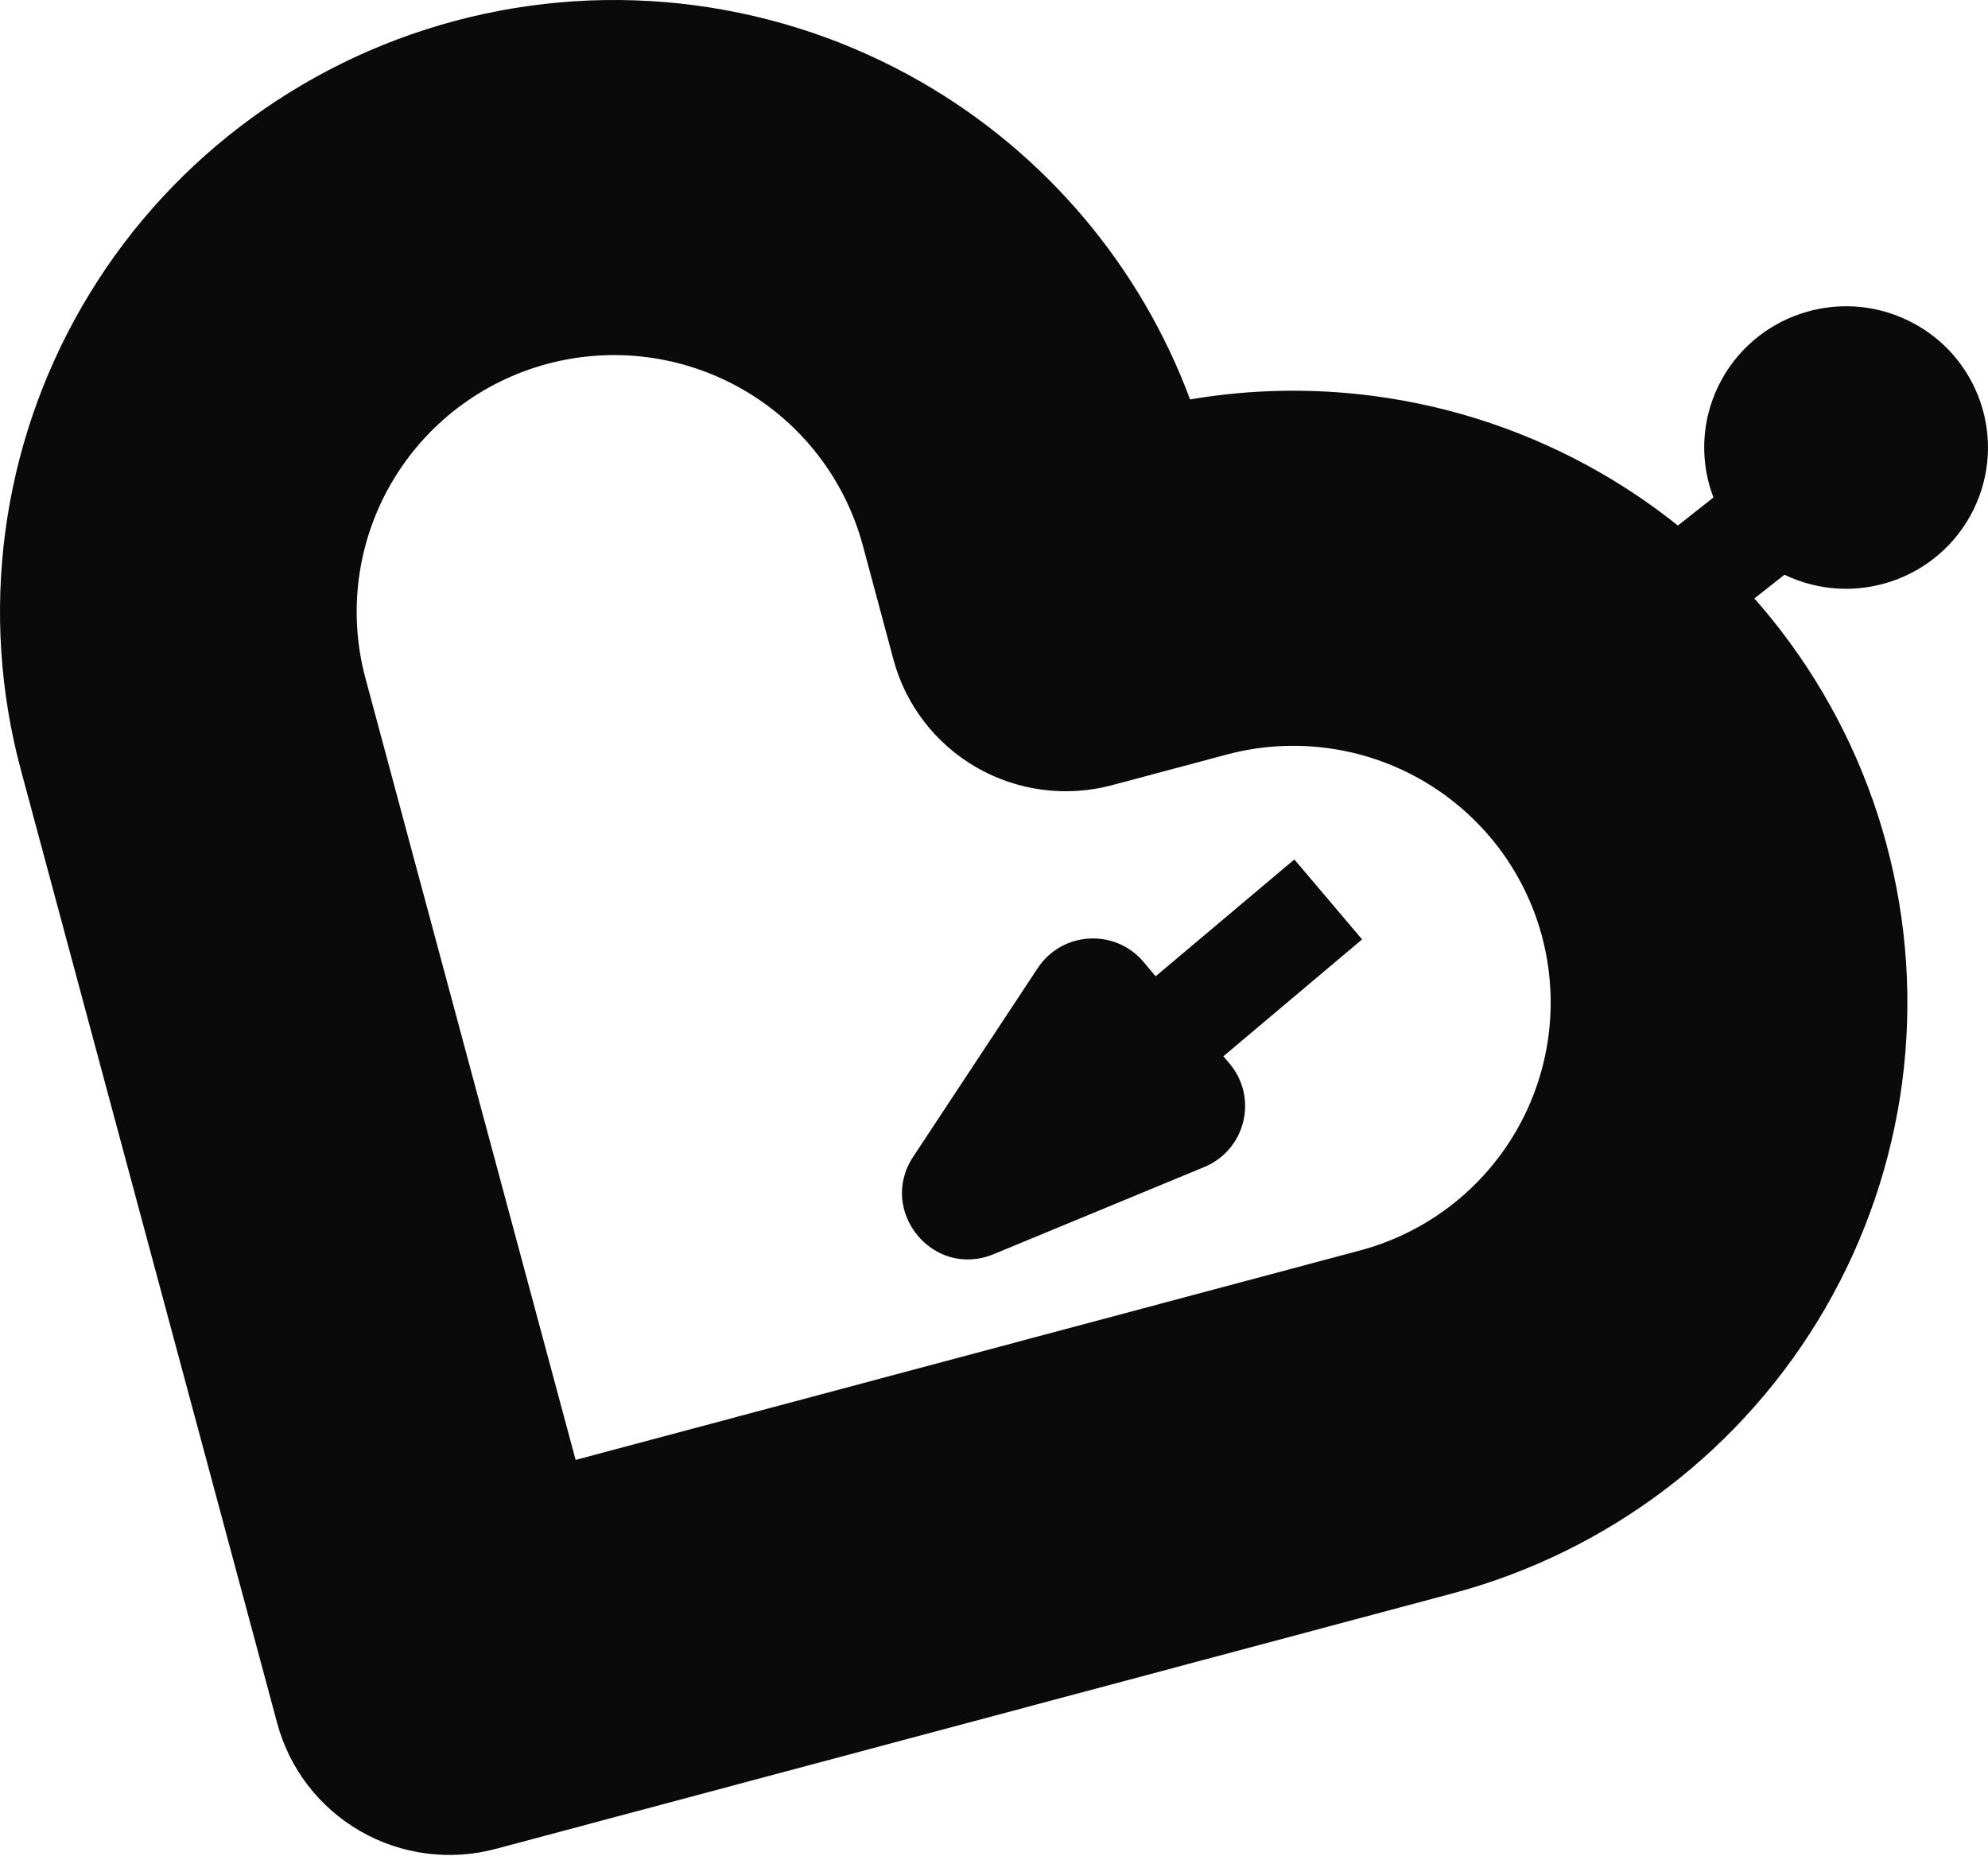
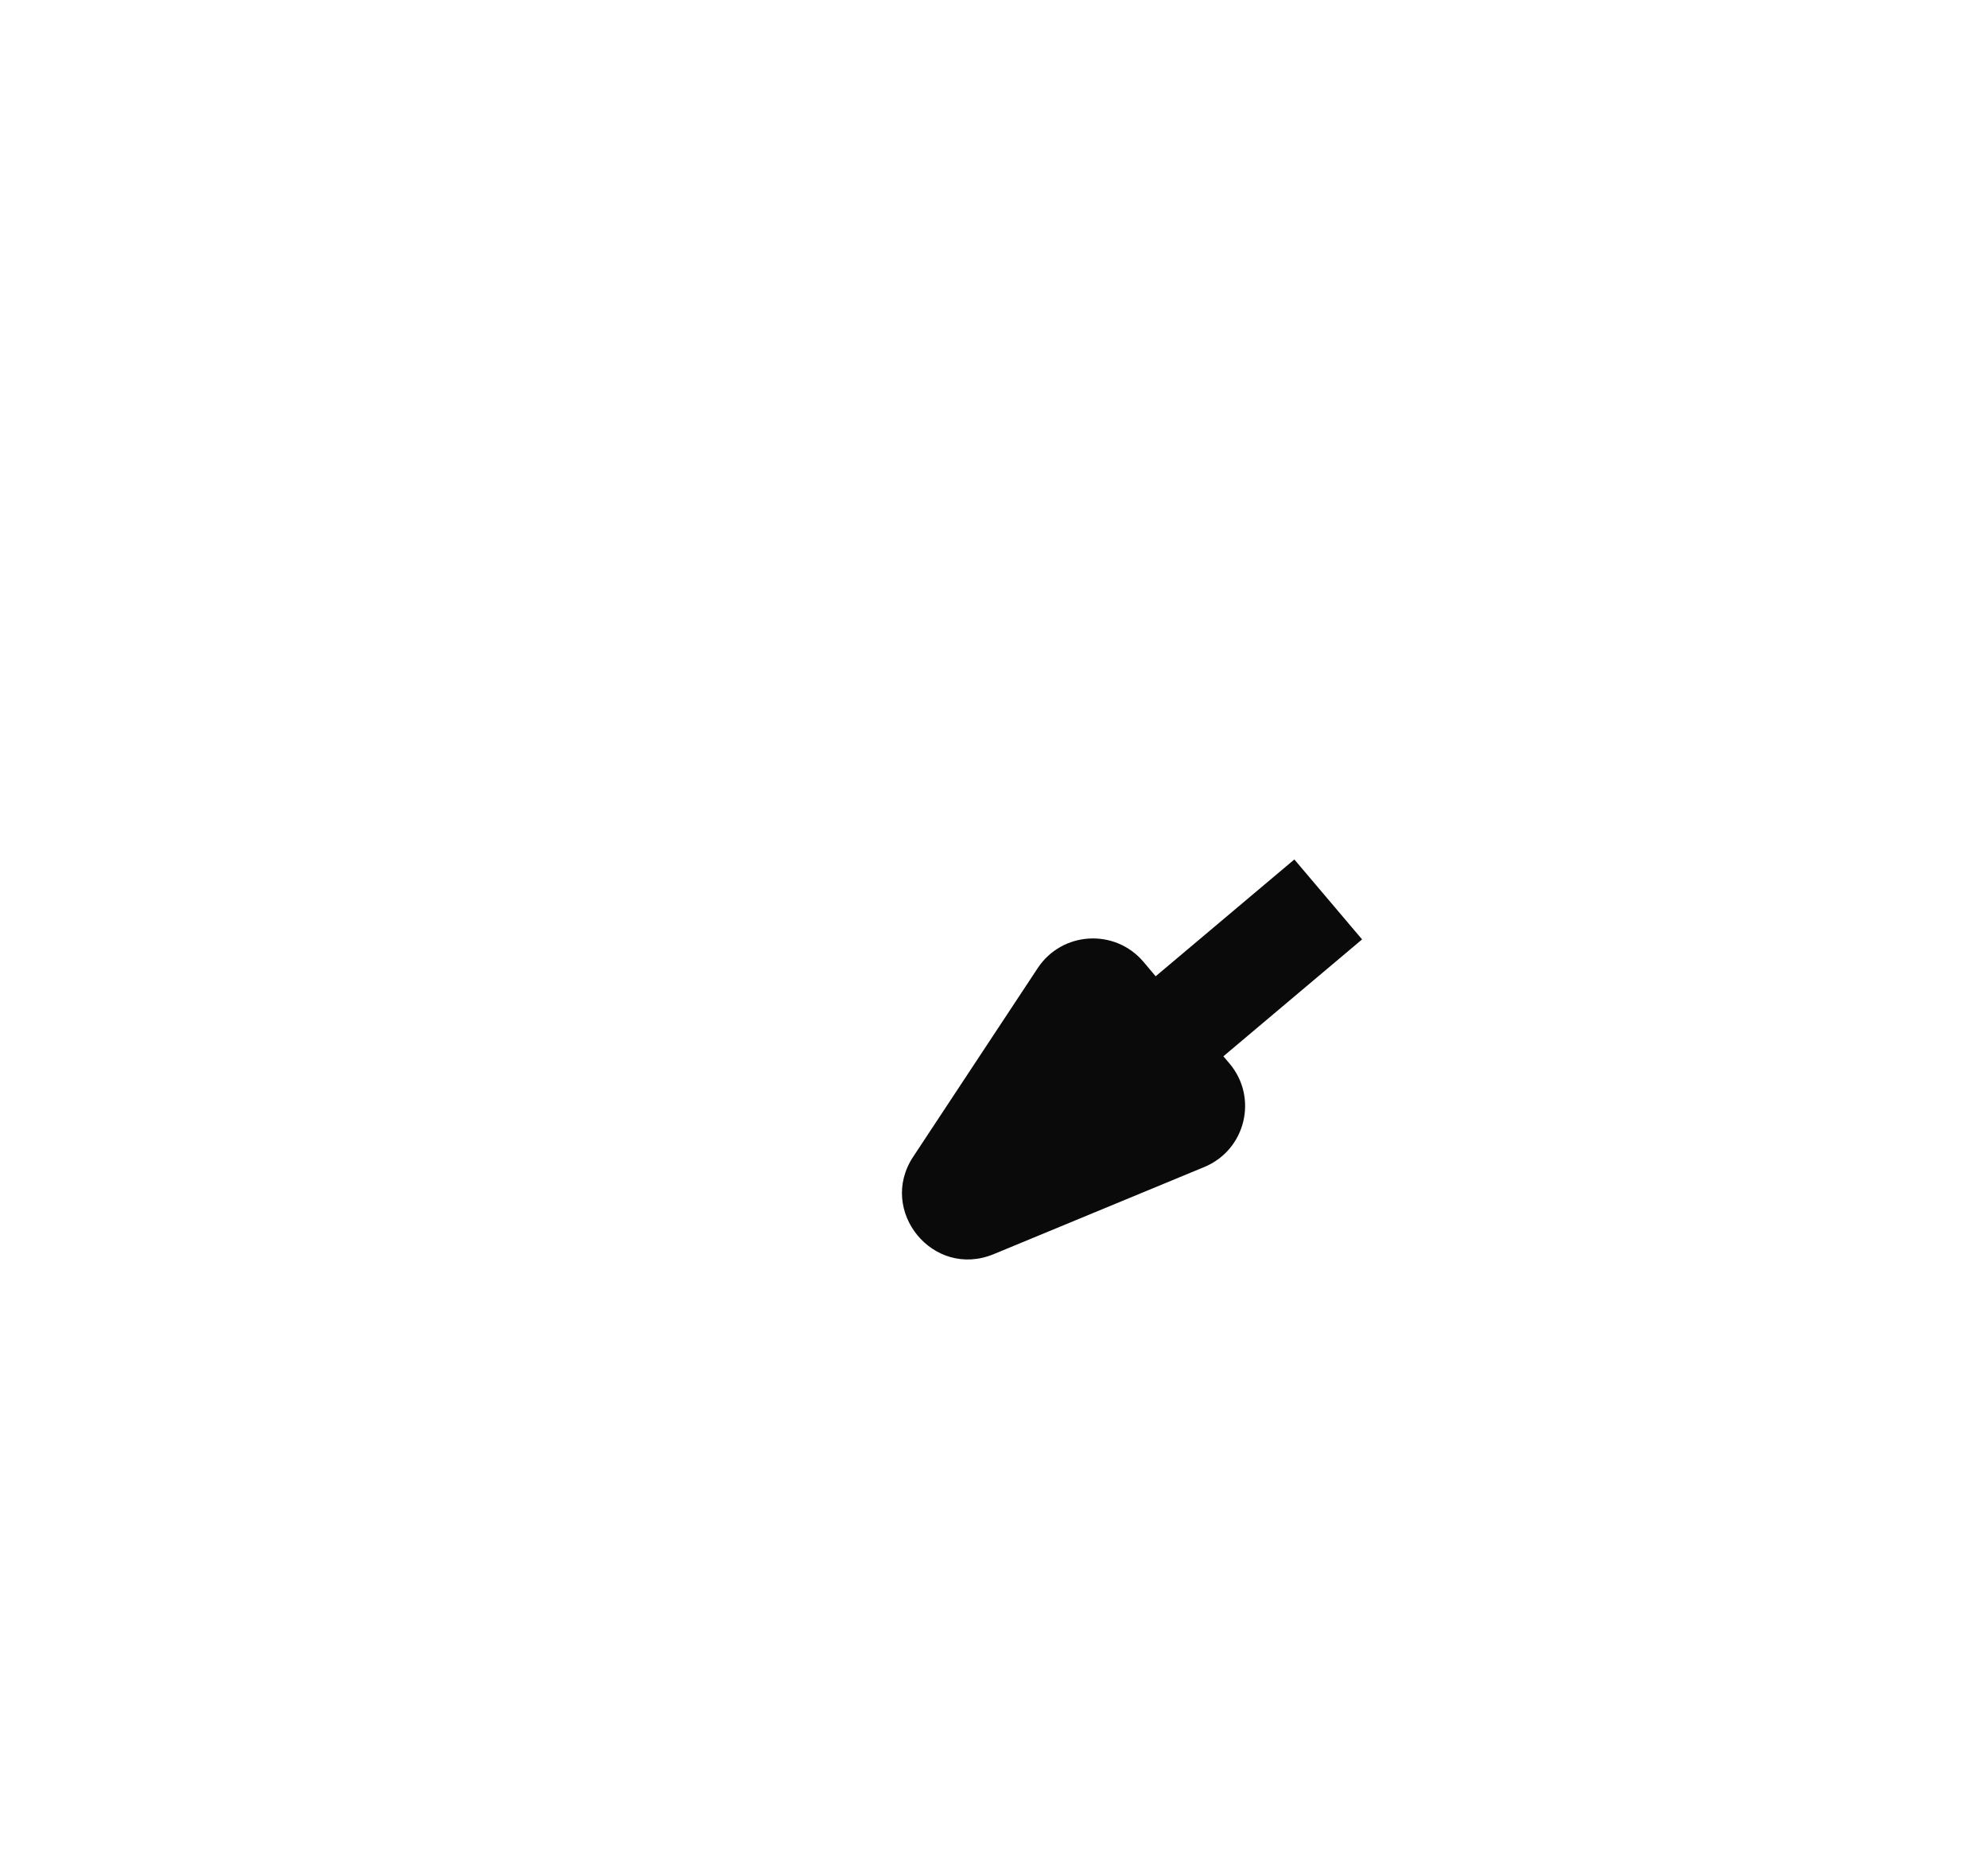
<svg xmlns="http://www.w3.org/2000/svg" width="966" height="902" viewBox="0 0 966 902" fill="none">
  <path fill-rule="evenodd" clip-rule="evenodd" d="M594.461 513.267L661.856 456.471L628.944 417.623L561.549 474.386L555.643 467.386C541.768 451.007 516.04 452.544 504.23 470.434L443.69 562.15C426.428 588.32 453.353 621.605 482.88 609.398L585.17 567.072C605.322 558.739 611.434 533.321 597.435 516.777L594.461 513.267Z" fill="#0A0A0A" />
-   <path fill-rule="evenodd" clip-rule="evenodd" d="M221.146 10.136C297.627 -10.283 379.103 0.409 447.655 39.848C508.153 74.666 554.199 129.361 578.274 194.091C607.677 189.093 637.699 188.506 667.35 192.395C706.251 197.49 743.706 210.166 777.651 229.696C790.866 237.301 803.461 245.888 815.313 255.367L832.575 241.736C826.05 224.557 826.422 204.832 835.218 187.066C852.108 153.08 893.445 139.136 927.555 155.92C961.707 172.705 975.707 213.863 958.858 247.849C942.092 281.646 901.126 295.624 867.099 279.271L852.48 290.799C856.898 295.785 861.11 300.923 865.199 306.206C889.026 337.176 906.536 372.516 916.654 410.209V410.229V410.248C926.813 447.94 929.373 487.25 924.293 525.937C919.173 564.636 906.453 601.956 886.879 635.77C867.305 669.58 841.206 699.219 810.11 722.994C779.014 746.764 743.499 764.204 705.631 774.305L240.886 898.406C218.669 904.337 195.006 901.239 175.101 889.796C155.197 878.353 140.66 859.501 134.714 837.39L10.165 374.206C-10.318 298.071 0.419 216.948 39.981 148.676C79.501 80.4 144.707 30.554 221.146 10.136ZM360.933 189.238C332.191 172.714 298.081 168.24 266.035 176.79C234.031 185.341 206.693 206.226 190.092 234.882C173.491 263.542 168.989 297.612 177.579 329.59L279.704 709.395L660.742 607.643L660.783 607.639C676.641 603.41 691.508 596.105 704.557 586.144C717.565 576.179 728.509 563.749 736.727 549.563C744.945 535.373 750.272 519.709 752.42 503.459C754.567 487.205 753.493 470.694 749.24 454.865V454.824C744.986 438.995 737.636 424.157 727.642 411.162C717.607 398.167 705.136 387.269 690.93 379.086C676.724 370.904 661.031 365.596 644.719 363.463C628.449 361.33 611.931 362.413 596.073 366.651L540.323 381.538C518.106 387.468 494.443 384.369 474.539 372.925C454.634 361.481 440.098 342.629 434.151 320.519L419.243 264.979C410.612 233.002 389.634 205.765 360.933 189.238Z" fill="#0A0A0A" />
</svg>